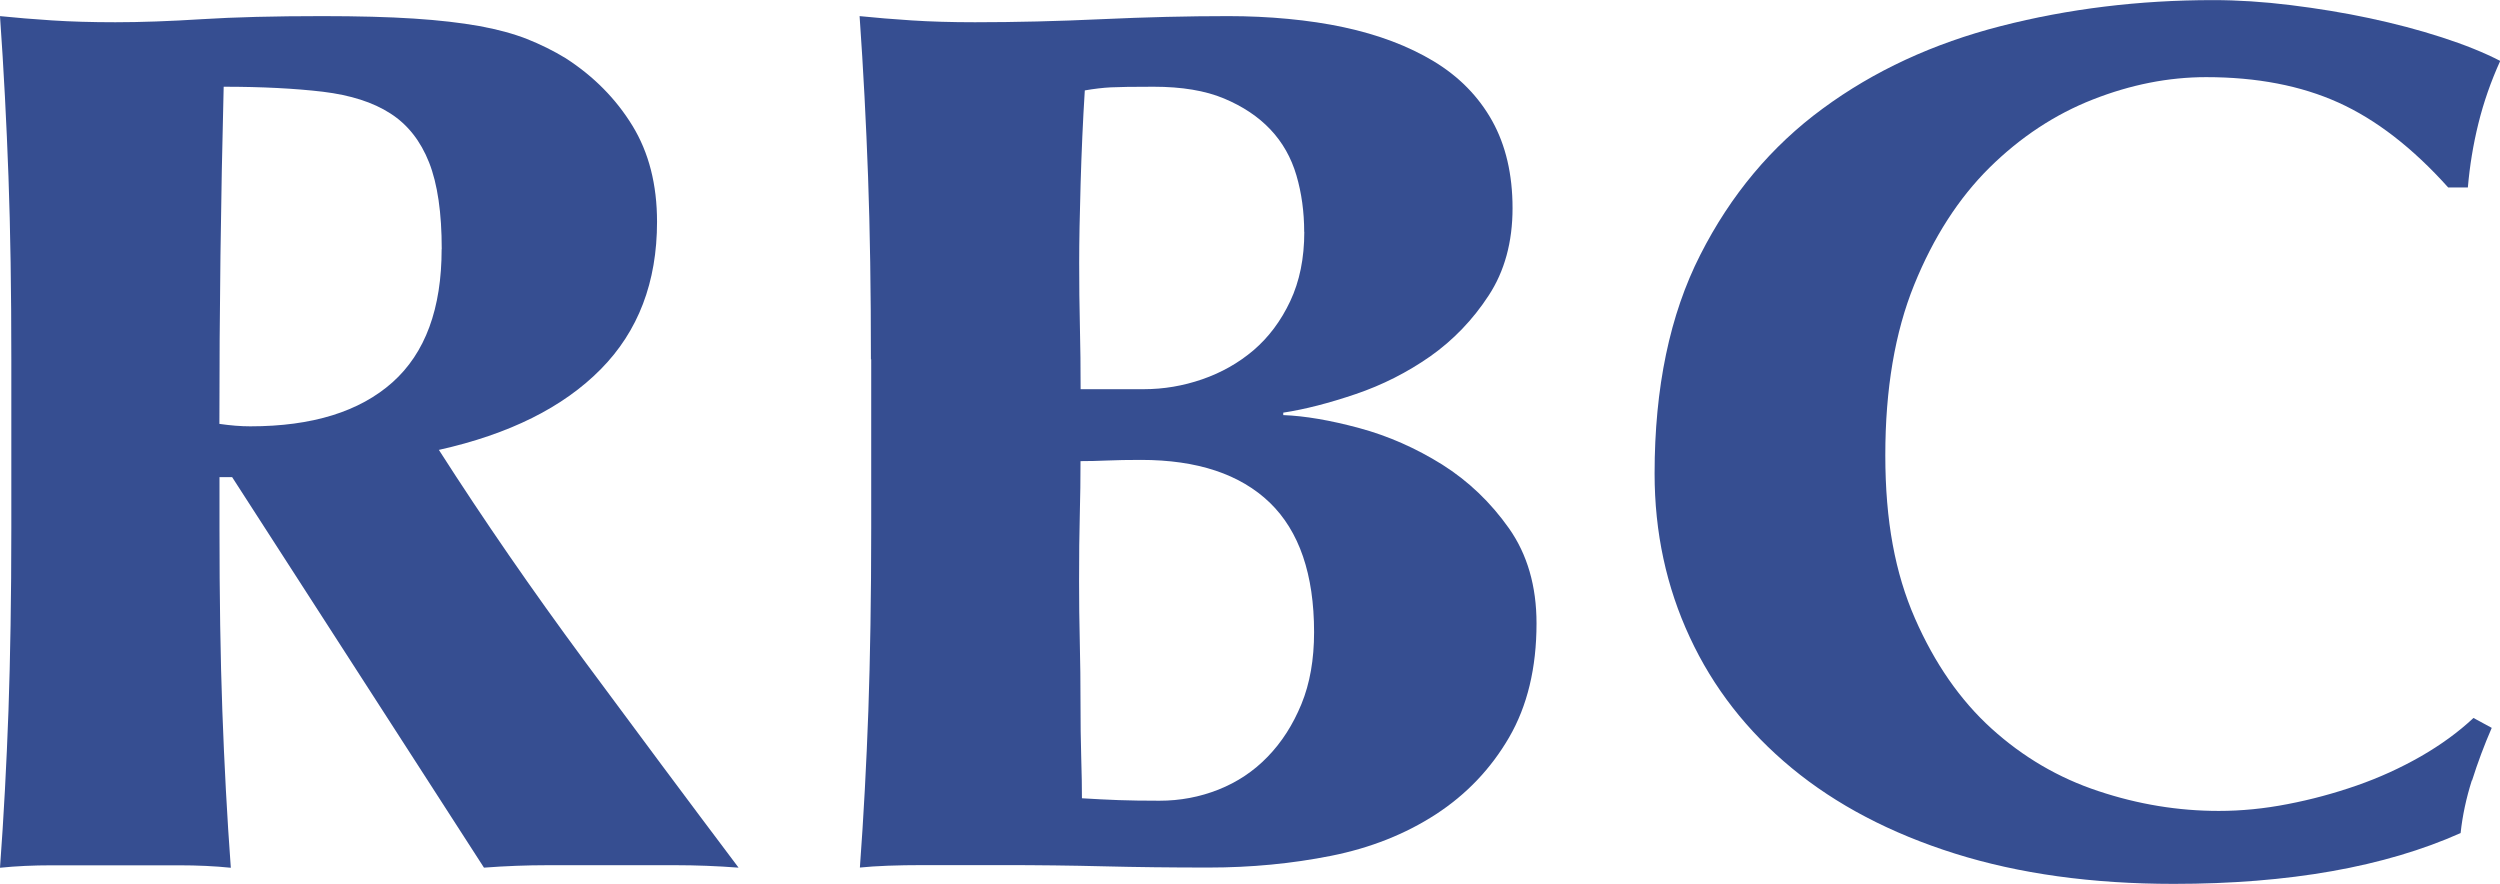
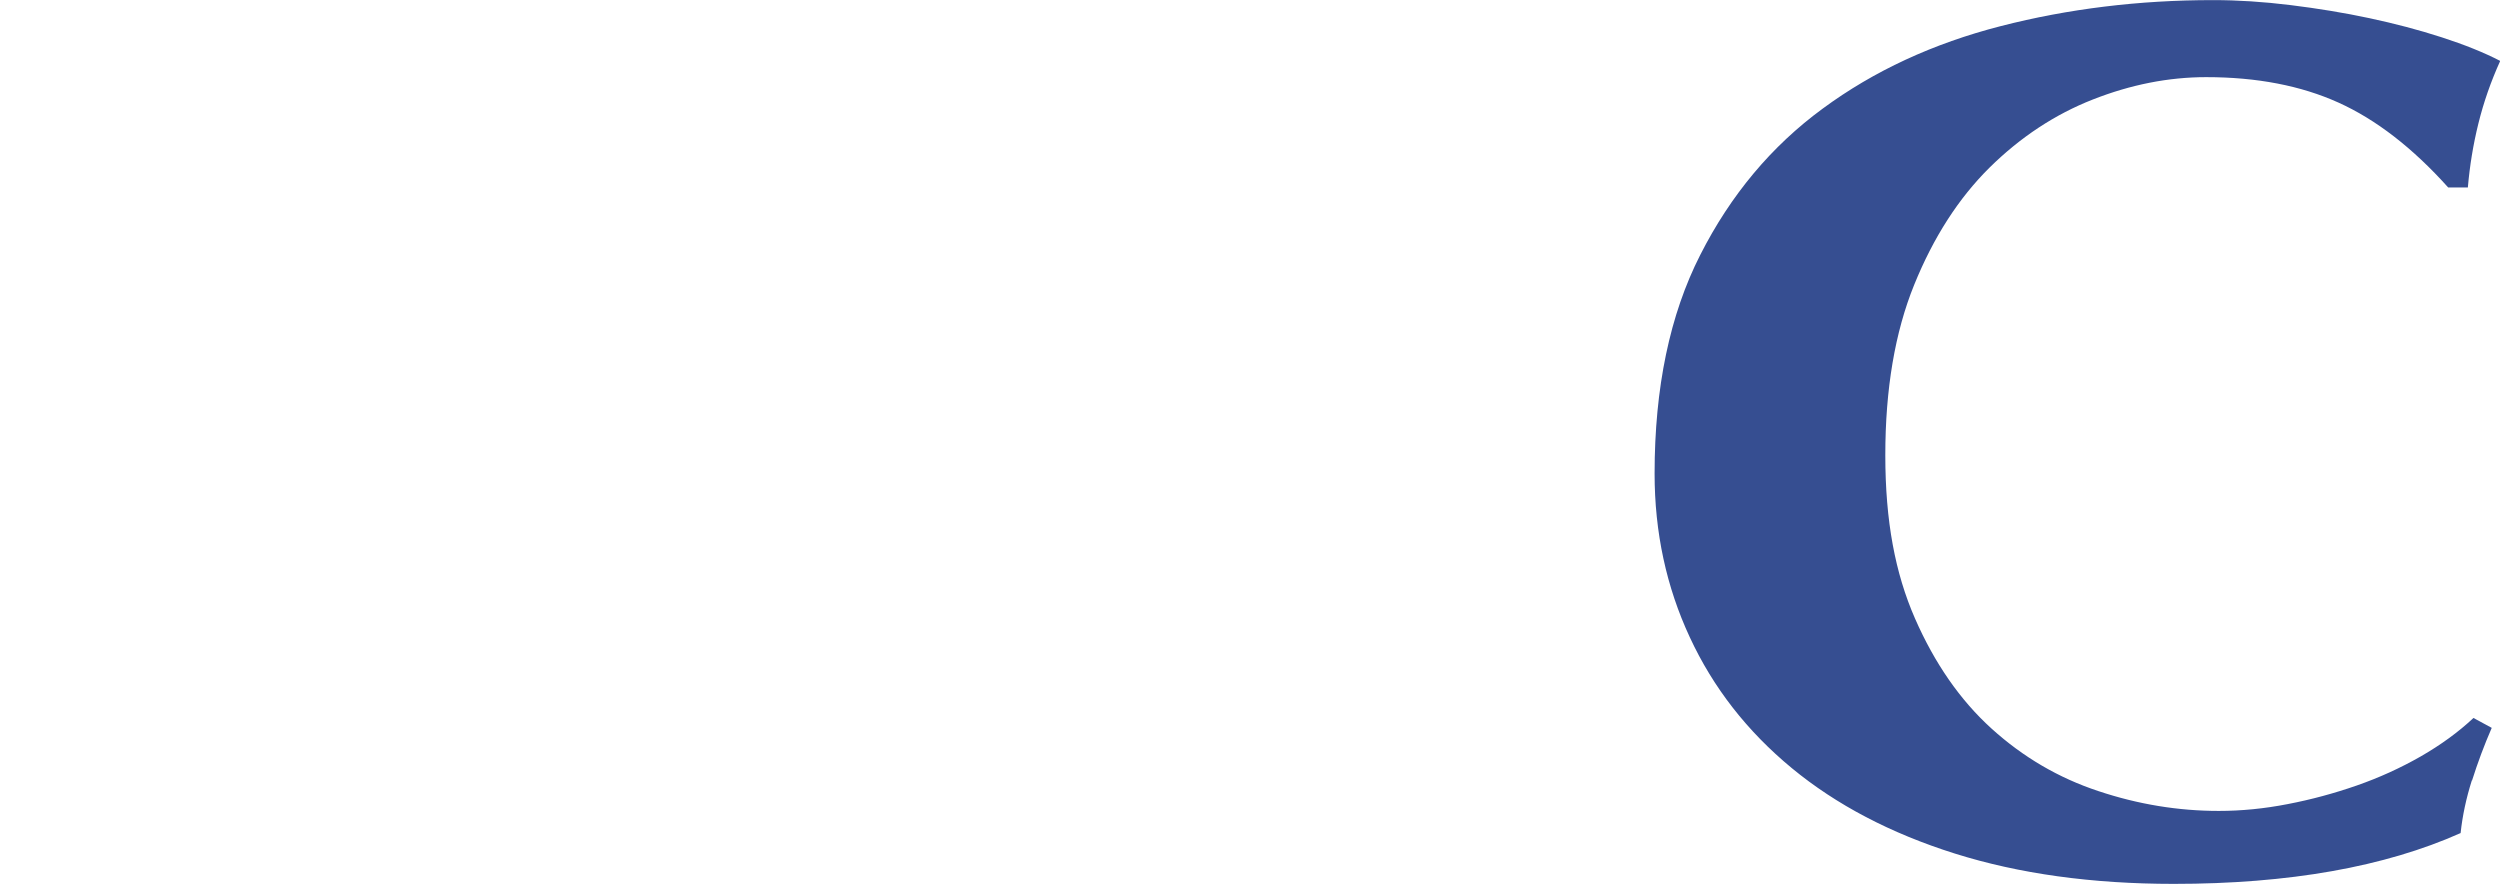
<svg xmlns="http://www.w3.org/2000/svg" id="Layer_2" data-name="Layer 2" viewBox="0 0 245 86.62">
  <defs>
    <style>
      .cls-1 {
        fill: #364e91;
      }
    </style>
  </defs>
  <g id="Layer_1-2" data-name="Layer 1">
    <g>
-       <path class="cls-1" d="M21.51,46.77v4.98c0,6.72.09,12.7.28,17.92s.46,10.35.83,15.37c-1.56-.16-3.26-.24-5.1-.24H5.1c-1.84,0-3.54.08-5.1.24.37-5.02.64-10.15.83-15.37.18-5.22.28-11.2.28-17.92v-16.53c0-6.72-.09-12.7-.28-17.92C.64,12.09.37,6.84,0,1.58c1.56.16,3.26.3,5.1.42,1.84.12,3.91.18,6.21.18,2.48,0,5.31-.1,8.48-.3,3.17-.2,7.1-.3,11.79-.3,3.49,0,6.48.08,8.96.24,2.48.16,4.62.41,6.41.73,1.79.32,3.35.75,4.69,1.27,1.33.53,2.59,1.15,3.79,1.88,2.76,1.78,4.94,3.99,6.55,6.62,1.61,2.63,2.41,5.77,2.41,9.42,0,5.91-1.84,10.73-5.52,14.45-3.68,3.73-8.96,6.36-15.86,7.9,4.41,6.89,9.15,13.75,14.2,20.59,5.06,6.84,10.11,13.63,15.17,20.35-2.12-.16-4.18-.24-6.2-.24h-12.48c-2.07,0-4.16.08-6.27.24l-24.68-38.27h-1.24ZM43.29,24.42c0-3.56-.41-6.4-1.24-8.5-.83-2.1-2.09-3.71-3.79-4.8-1.7-1.1-3.91-1.8-6.62-2.13-2.71-.32-5.95-.49-9.72-.49-.28,11.02-.42,22.03-.42,33.04.55.08,1.08.14,1.58.18.51.04.99.06,1.45.06,6.07,0,10.71-1.44,13.93-4.31,3.22-2.87,4.82-7.23,4.82-13.06Z" />
-       <path class="cls-1" d="M85.35,35.23c0-6.72-.09-12.7-.28-17.92-.19-5.22-.46-10.47-.83-15.73,1.56.16,3.26.3,5.1.42,1.84.12,3.91.18,6.21.18,3.95,0,8.09-.1,12.41-.3,4.32-.2,8.46-.3,12.41-.3s7.91.36,11.31,1.09,6.34,1.84,8.83,3.34c2.48,1.5,4.39,3.45,5.72,5.83,1.33,2.39,2,5.24,2,8.56s-.78,6.18-2.34,8.56c-1.56,2.39-3.47,4.37-5.72,5.96-2.26,1.58-4.69,2.81-7.31,3.7-2.62.89-4.99,1.5-7.1,1.82v.24c2.11.08,4.59.5,7.44,1.27,2.85.77,5.56,1.97,8.14,3.58,2.57,1.62,4.75,3.71,6.55,6.26,1.79,2.55,2.69,5.65,2.69,9.3,0,4.37-.9,8.1-2.69,11.18-1.79,3.08-4.19,5.59-7.17,7.53-2.99,1.94-6.41,3.3-10.27,4.07-3.86.77-7.86,1.15-12,1.15-3.68,0-7.1-.04-10.27-.12-3.17-.08-6.5-.12-9.99-.12h-7.65c-2.62,0-4.71.08-6.27.24.37-5.02.64-10.15.83-15.37.18-5.22.28-11.2.28-17.92v-16.53ZM127.81,22.72c0-1.94-.25-3.79-.76-5.53-.51-1.74-1.36-3.24-2.55-4.5-1.19-1.26-2.71-2.27-4.55-3.04-1.84-.77-4.14-1.15-6.89-1.15-2.02,0-3.42.02-4.2.06-.78.04-1.63.14-2.55.3-.19,3-.32,6.04-.41,9.11-.09,3.08-.14,5.67-.14,7.78s.02,4.27.07,6.26c.05,1.98.07,4.03.07,6.13h6.2c1.93,0,3.84-.32,5.72-.97,1.88-.65,3.56-1.6,5.03-2.85,1.47-1.26,2.67-2.85,3.59-4.8s1.38-4.21,1.38-6.8ZM128.78,61.96c0-5.67-1.45-9.9-4.34-12.7-2.9-2.79-7.1-4.19-12.62-4.19-1.29,0-2.39.02-3.31.06-.92.04-1.79.06-2.62.06,0,1.7-.02,3.46-.07,5.28-.05,1.82-.07,3.99-.07,6.5,0,1.94.02,3.93.07,5.95.05,2.03.07,4.01.07,5.95s.02,3.73.07,5.35c.05,1.62.07,2.96.07,4.01,1.28.08,2.48.14,3.59.18,1.1.04,2.43.06,4,.06,2.02,0,3.95-.36,5.79-1.09,1.84-.73,3.45-1.8,4.82-3.22,1.38-1.42,2.48-3.14,3.31-5.16.83-2.02,1.24-4.37,1.24-7.05Z" />
      <path class="cls-1" d="M242.24,76.48c-.55,1.74-.92,3.46-1.1,5.16-7.44,3.32-16.82,4.98-28.12,4.98-8,0-15.15-.99-21.44-2.97-6.29-1.98-11.63-4.78-15.99-8.38-4.37-3.61-7.7-7.88-9.99-12.82-2.3-4.94-3.45-10.28-3.45-16.04,0-8.42,1.49-15.57,4.48-21.44,2.98-5.87,6.98-10.65,12-14.33,5.01-3.69,10.82-6.38,17.44-8.08,6.62-1.7,13.56-2.55,20.82-2.55,2.39,0,4.92.16,7.59.49,2.66.33,5.24.75,7.72,1.28,2.48.53,4.85,1.15,7.1,1.88s4.16,1.5,5.72,2.31c-.92,2.03-1.63,4.07-2.14,6.14-.51,2.06-.85,4.15-1.03,6.26h-1.93c-3.49-3.89-7.08-6.66-10.76-8.32-3.68-1.66-7.99-2.49-12.96-2.49-3.68,0-7.38.73-11.1,2.19-3.72,1.46-7.1,3.69-10.13,6.68-3.03,3-5.49,6.82-7.38,11.48-1.89,4.66-2.83,10.23-2.83,16.7s.97,11.56,2.9,15.98c1.93,4.41,4.43,8.02,7.51,10.81,3.08,2.79,6.57,4.84,10.48,6.13,3.9,1.3,7.83,1.94,11.79,1.94,2.21,0,4.46-.22,6.76-.67,2.29-.44,4.55-1.05,6.76-1.82,2.21-.77,4.29-1.72,6.27-2.85,1.98-1.14,3.7-2.39,5.17-3.77l1.79.97c-.74,1.7-1.38,3.42-1.93,5.16Z" />
    </g>
  </g>
</svg>